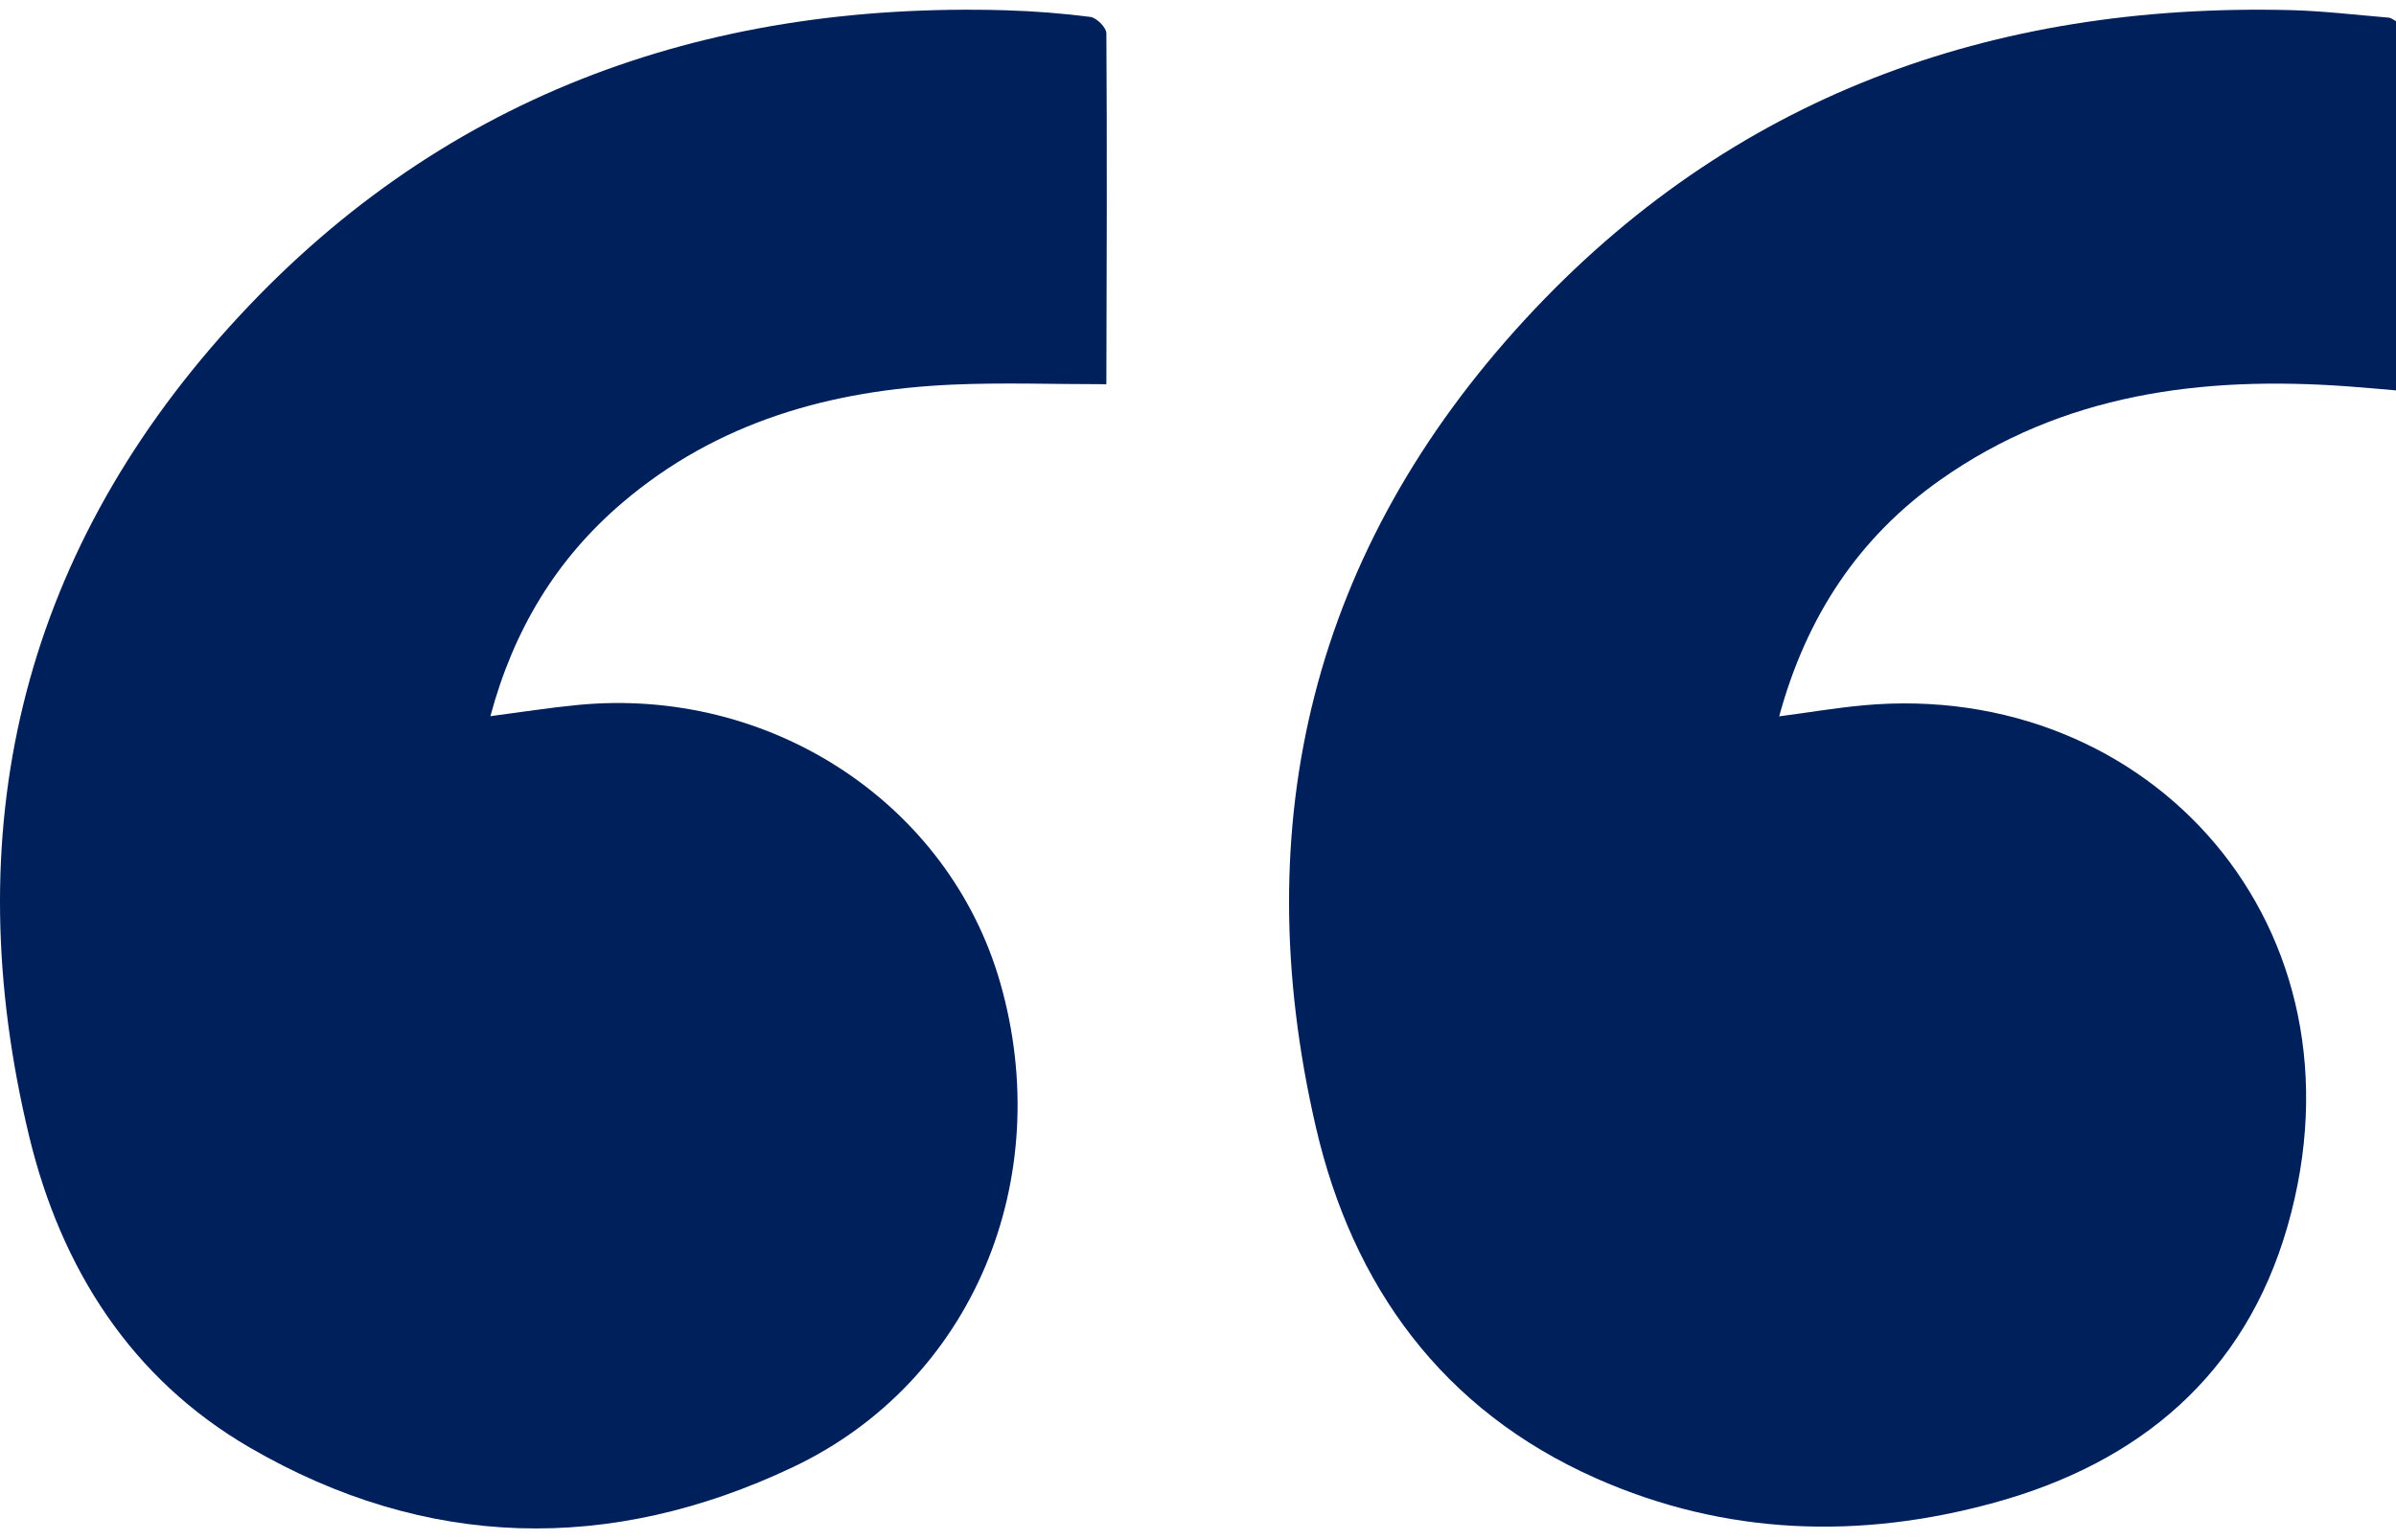
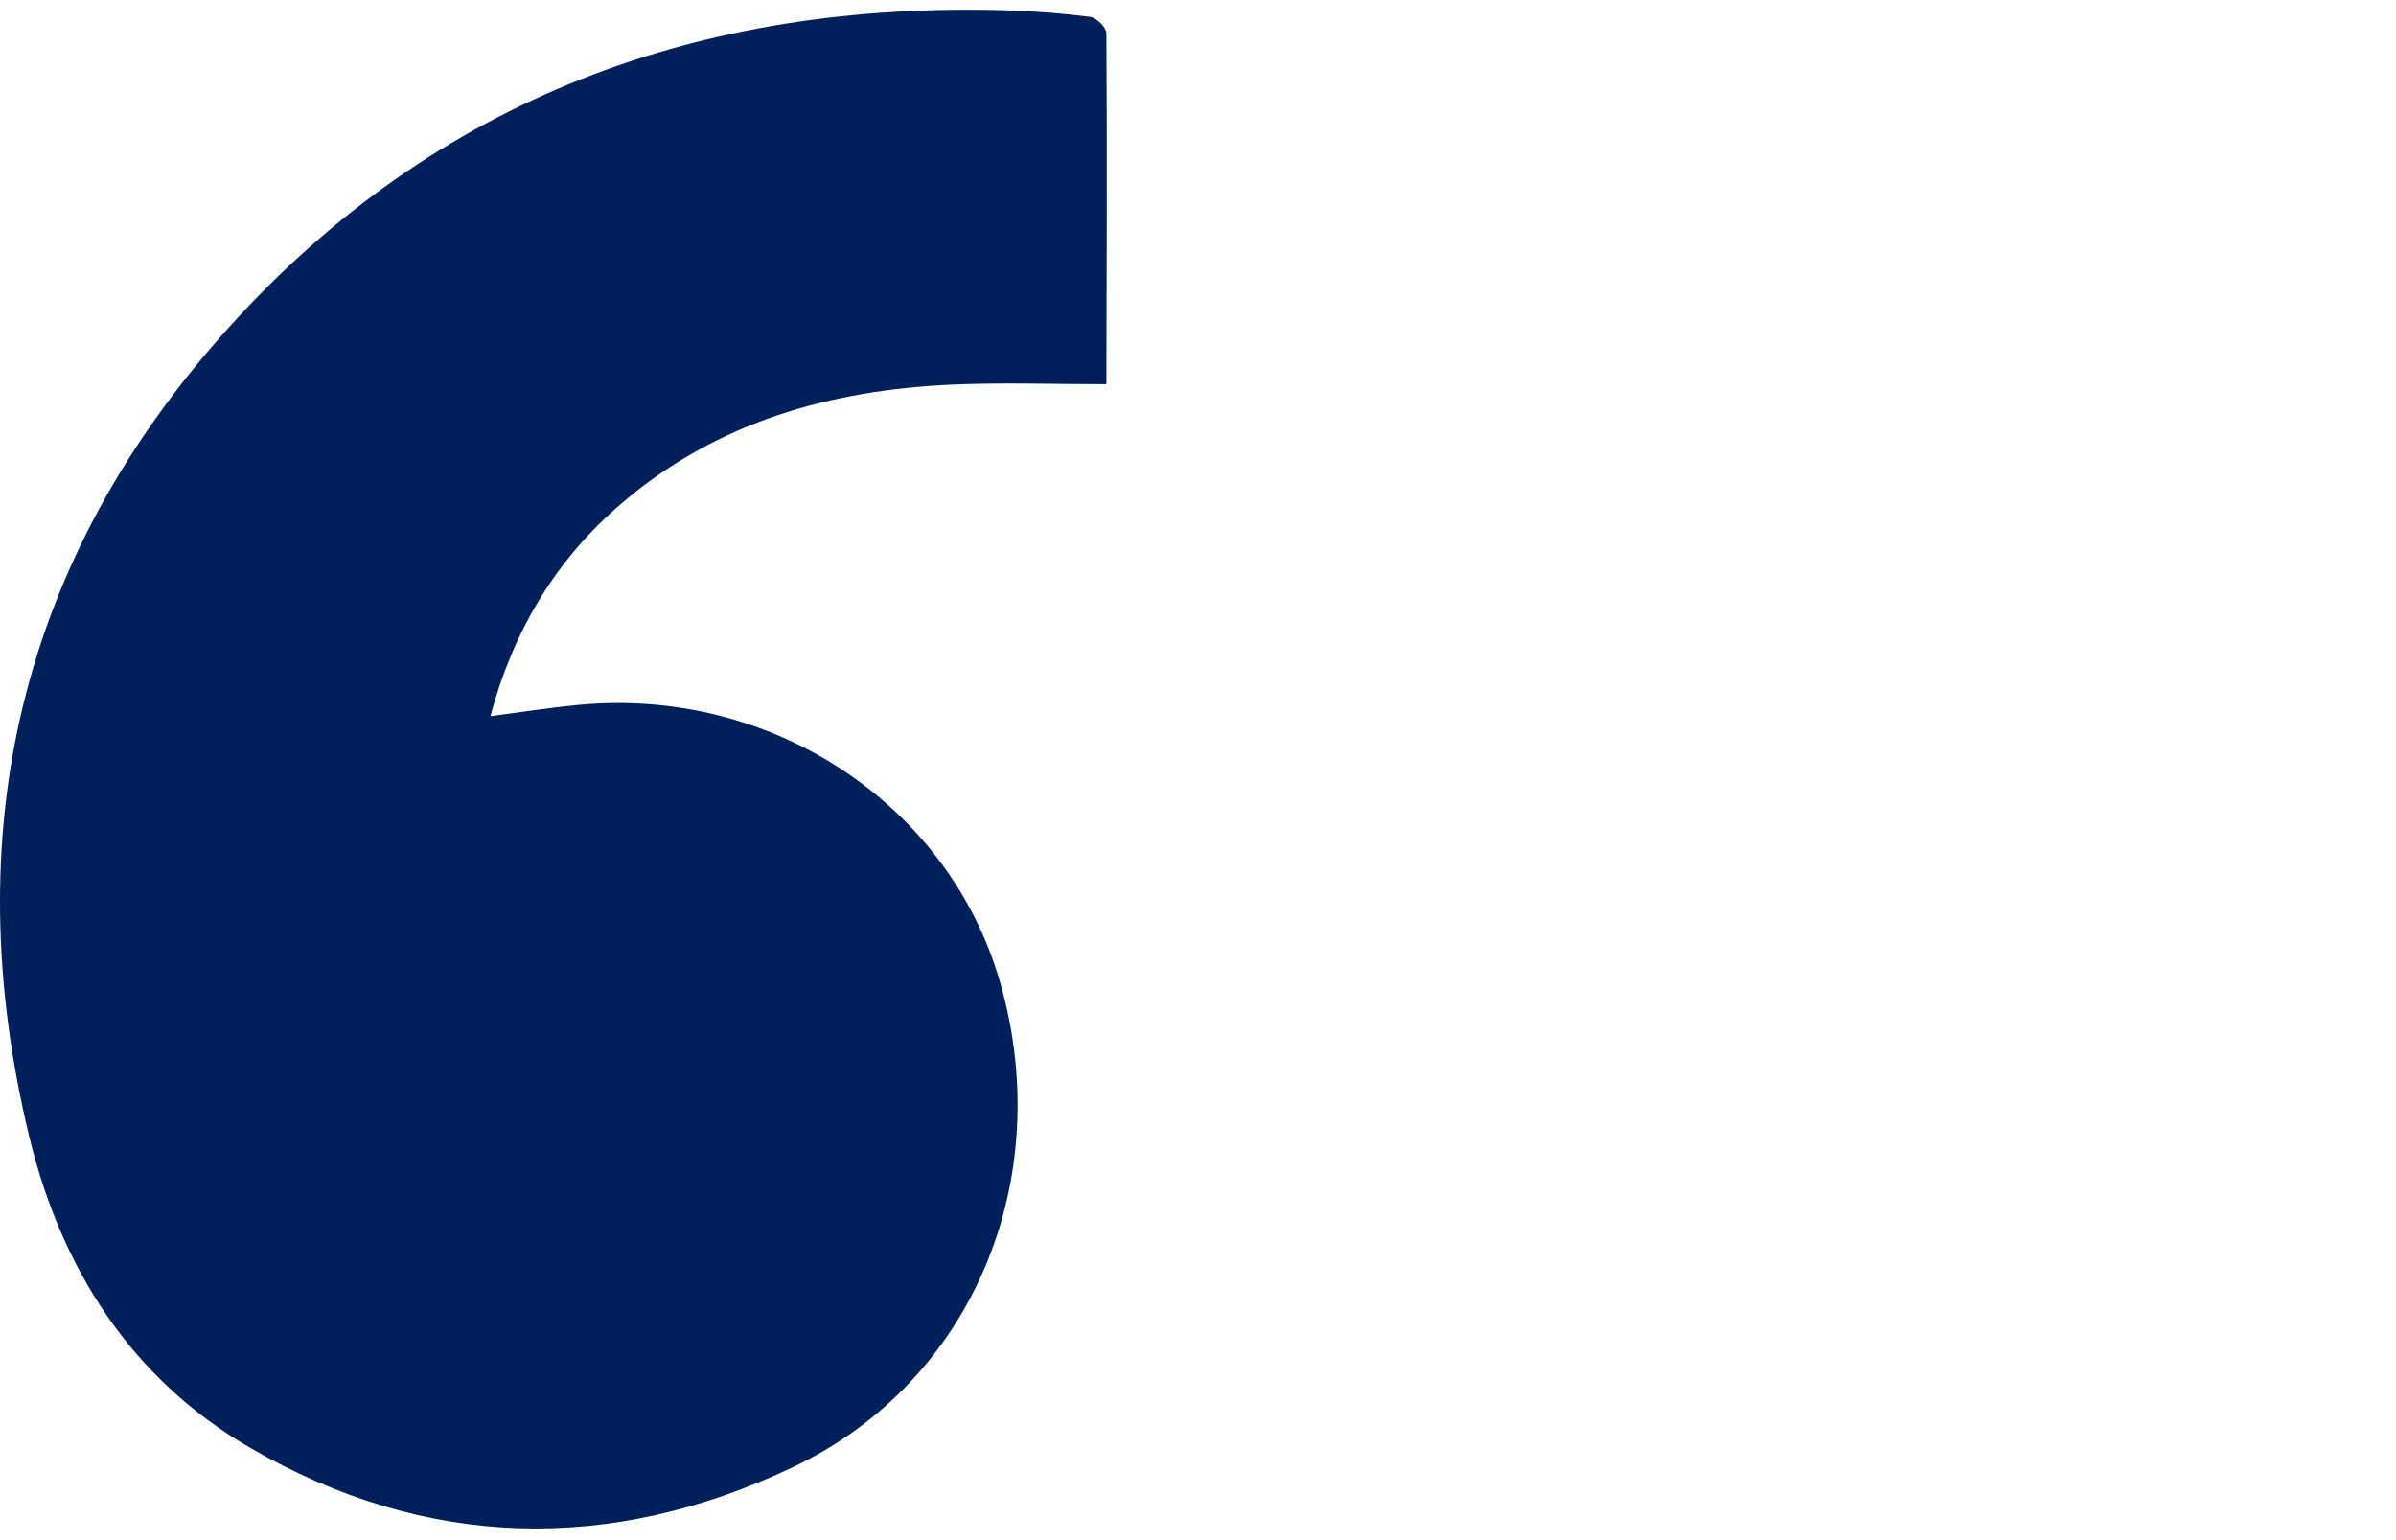
<svg xmlns="http://www.w3.org/2000/svg" width="112" height="72" viewBox="0 0 112 72" fill="none">
-   <path d="M112 18.25C111.207 18.184 110.463 18.113 109.714 18.06C102.935 17.573 96.438 18.391 90.707 22.428C86.875 25.125 84.435 28.83 83.167 33.489C84.541 33.308 85.823 33.092 87.109 32.972C100.499 31.752 110.952 43.331 106.926 57.337C104.935 64.269 100.006 68.385 93.231 70.246C86.937 71.98 80.647 71.785 74.608 69.11C67.433 65.931 63.226 60.131 61.504 52.668C58.222 38.441 61.389 25.669 71.305 14.916C80.894 4.518 93.082 0.128 107.067 0.473C108.604 0.512 110.137 0.698 111.67 0.826C111.771 0.835 111.863 0.919 112 0.99V18.25Z" fill="#00205B" />
  <path d="M51.703 17.962C49.219 17.962 46.871 17.878 44.533 17.98C38.833 18.232 33.534 19.713 29.085 23.507C26.006 26.133 24.006 29.444 22.923 33.481C24.337 33.295 25.654 33.087 26.98 32.959C36.005 32.07 44.348 37.557 46.753 45.935C49.387 55.117 45.488 64.592 37.071 68.584C28.535 72.634 19.915 72.457 11.678 67.673C6.119 64.446 2.851 59.278 1.366 53.132C-2.065 38.923 0.934 26.106 10.735 15.266C20.395 4.571 32.772 0.066 47.021 0.481C48.338 0.521 49.66 0.623 50.968 0.791C51.259 0.831 51.717 1.286 51.717 1.556C51.752 7.007 51.734 12.458 51.717 17.905C51.717 17.971 51.664 18.038 51.695 17.958L51.703 17.962Z" fill="#00205B" />
</svg>